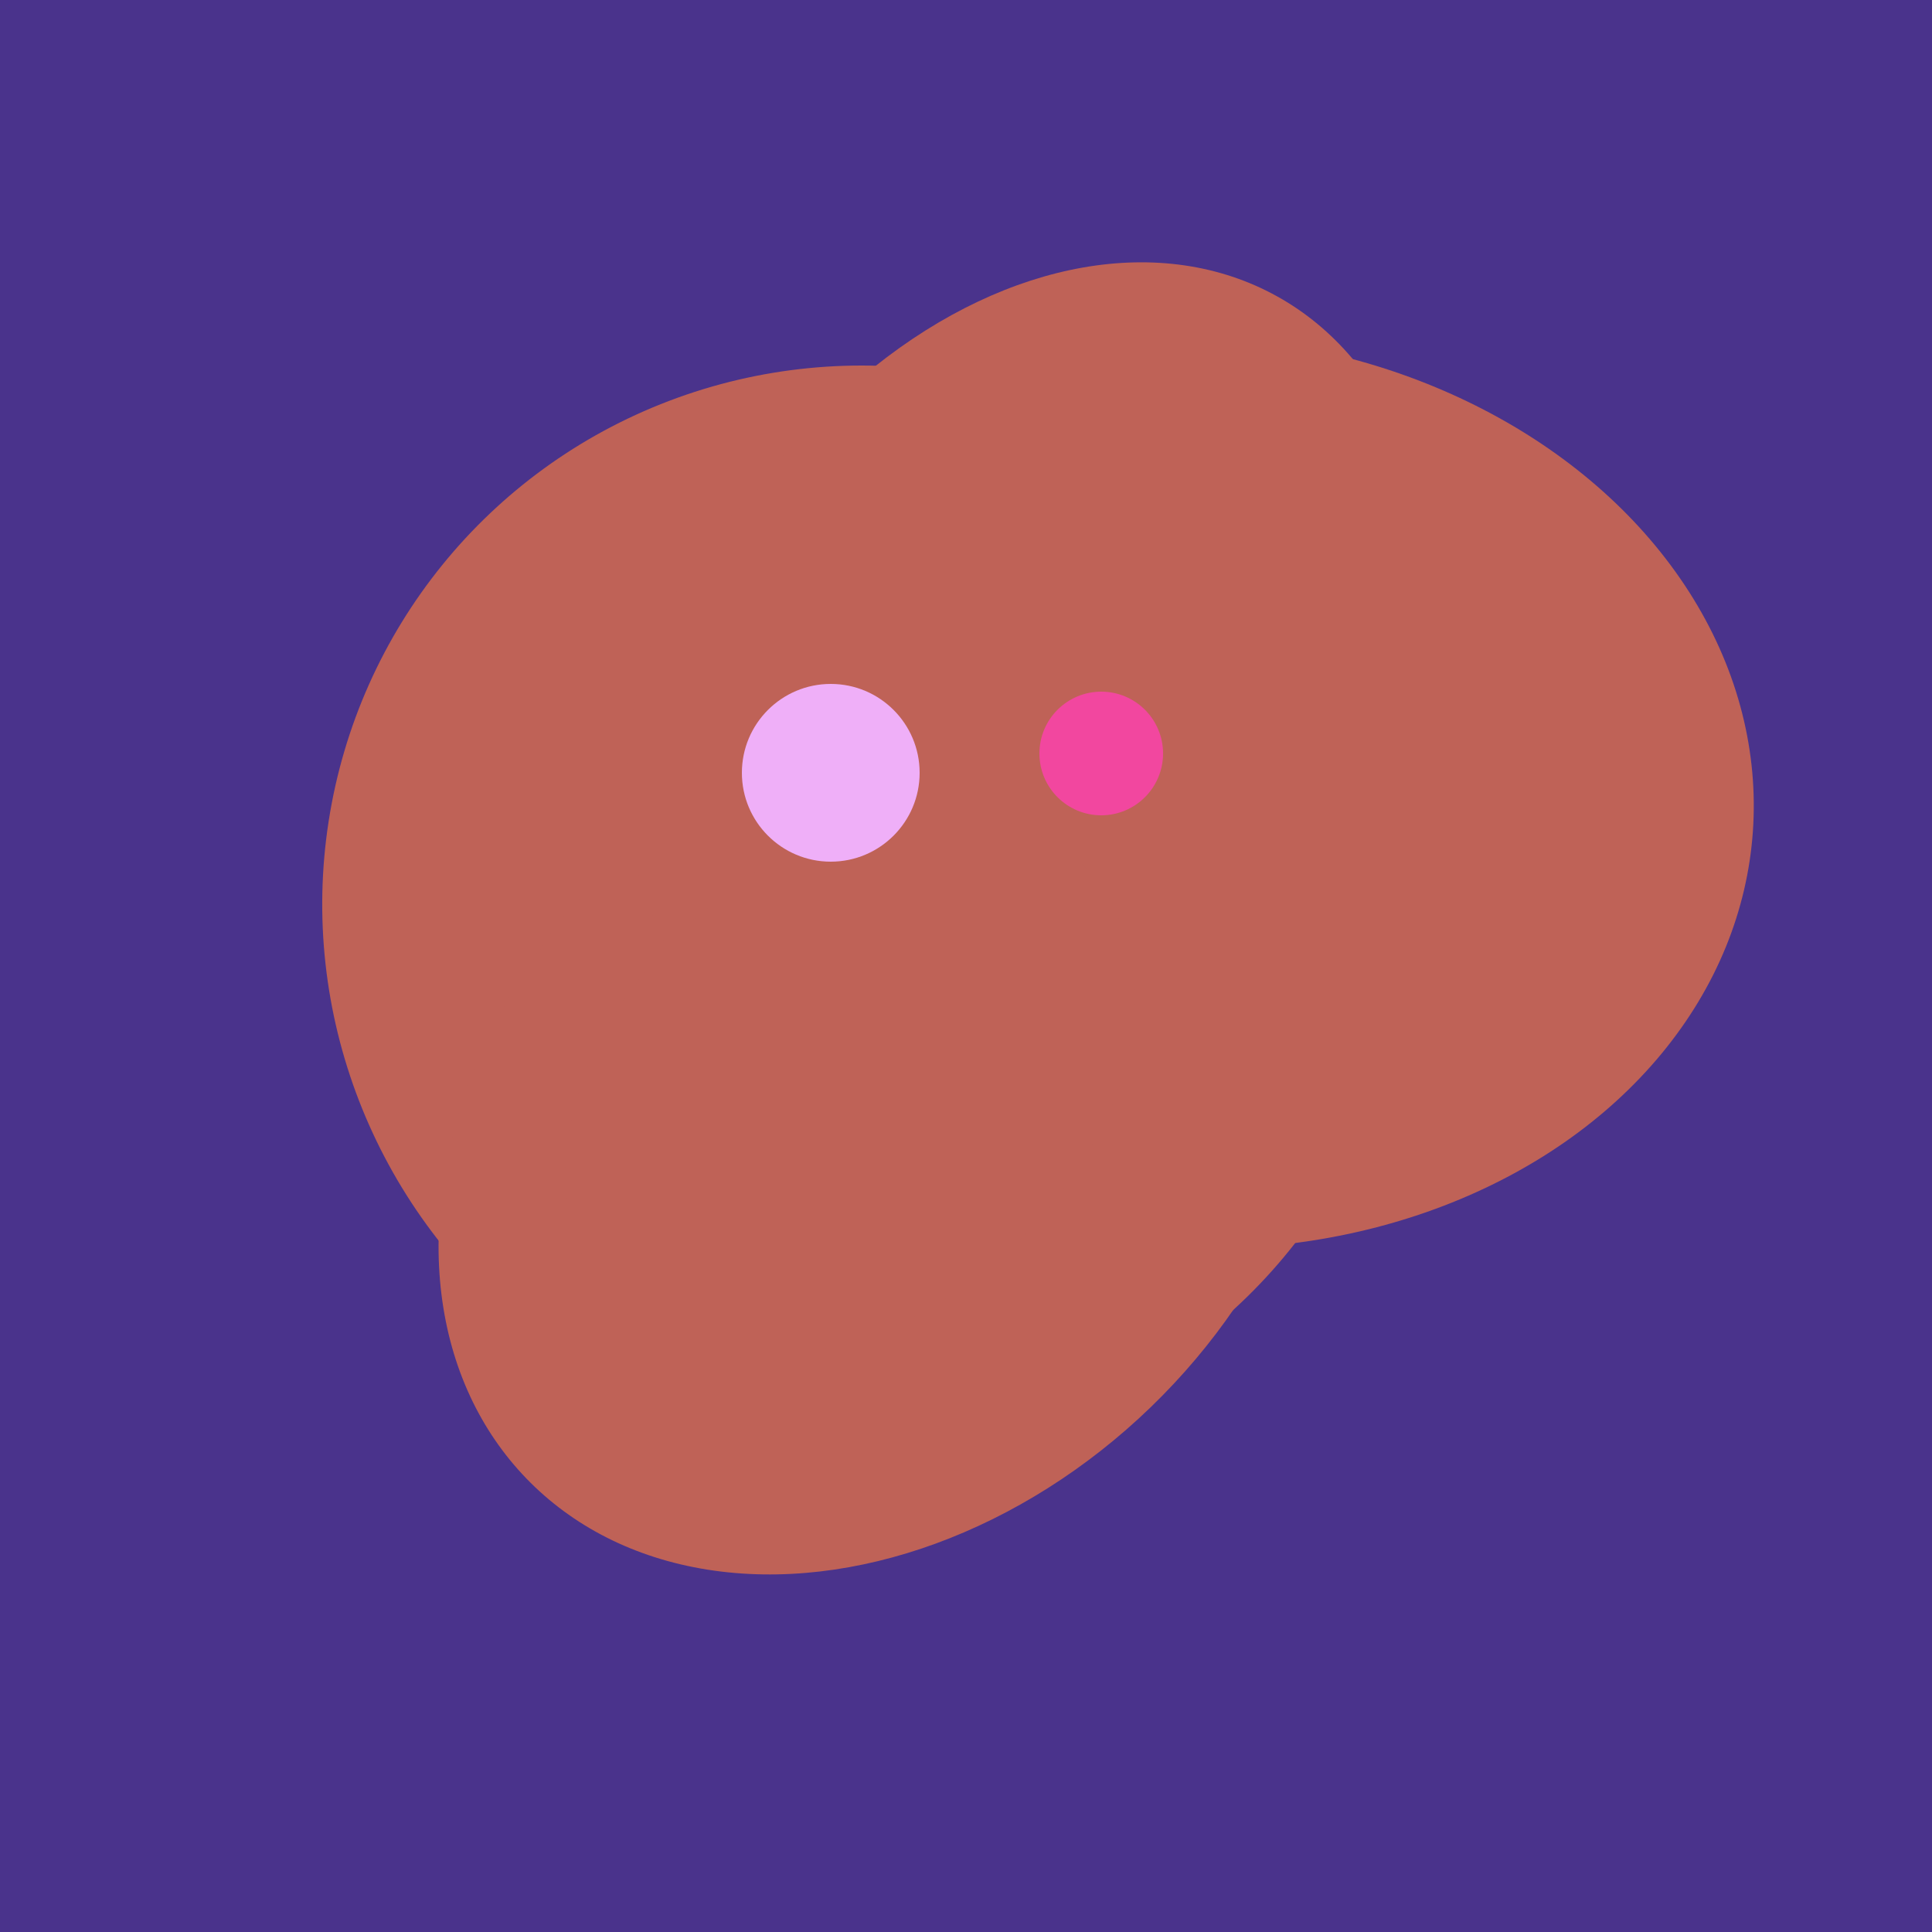
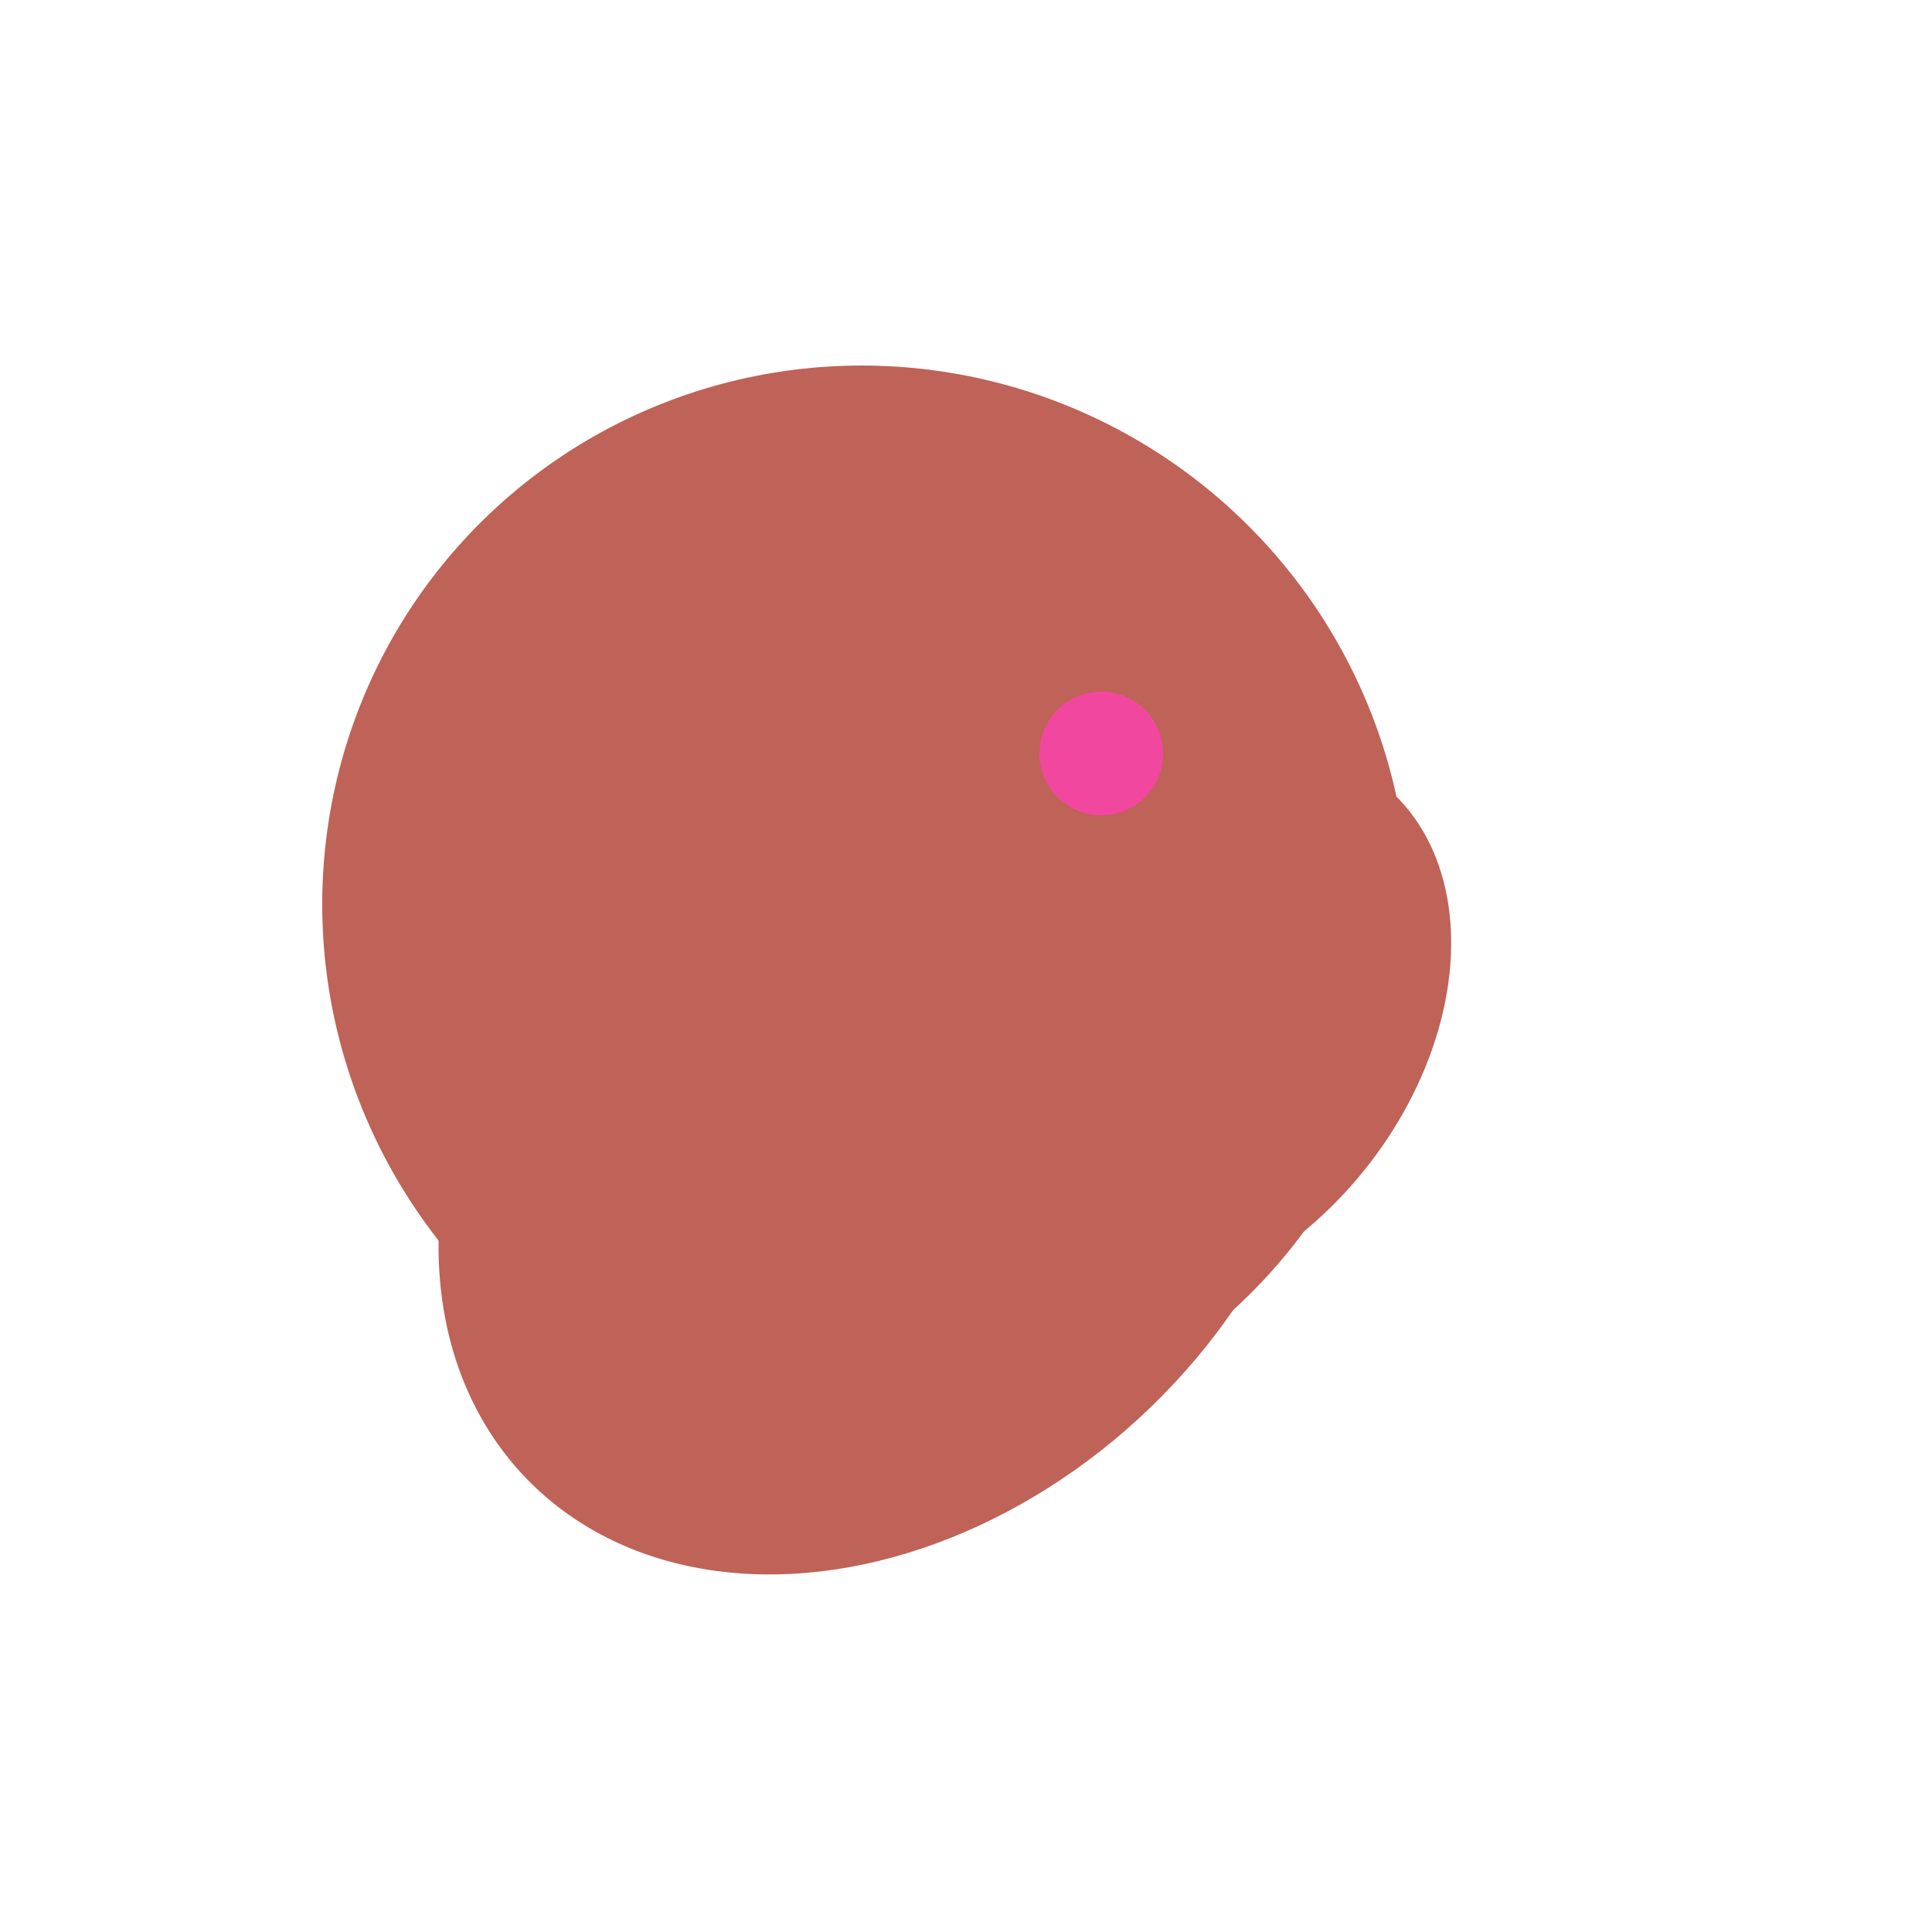
<svg xmlns="http://www.w3.org/2000/svg" width="500" height="500">
-   <rect width="500" height="500" fill="#4a338c" />
  <ellipse cx="307" cy="266" rx="81" ry="59" transform="rotate(129, 307, 266)" fill="rgb(191,98,87)" />
-   <ellipse cx="274" cy="244" rx="82" ry="120" transform="rotate(278, 274, 244)" fill="rgb(191,98,87)" />
  <ellipse cx="224" cy="235" rx="140" ry="141" transform="rotate(129, 224, 235)" fill="rgb(191,98,87)" />
-   <ellipse cx="266" cy="193" rx="133" ry="95" transform="rotate(119, 266, 193)" fill="rgb(191,98,87)" />
  <ellipse cx="229" cy="293" rx="99" ry="129" transform="rotate(46, 229, 293)" fill="rgb(191,98,87)" />
-   <ellipse cx="308" cy="205" rx="118" ry="146" transform="rotate(274, 308, 205)" fill="rgb(191,98,87)" />
  <ellipse cx="220" cy="281" rx="59" ry="83" transform="rotate(229, 220, 281)" fill="rgb(191,98,87)" />
-   <circle cx="215" cy="200" r="23" fill="rgb(239,175,248)" />
  <circle cx="285" cy="195" r="16" fill="rgb(242,71,159)" />
</svg>